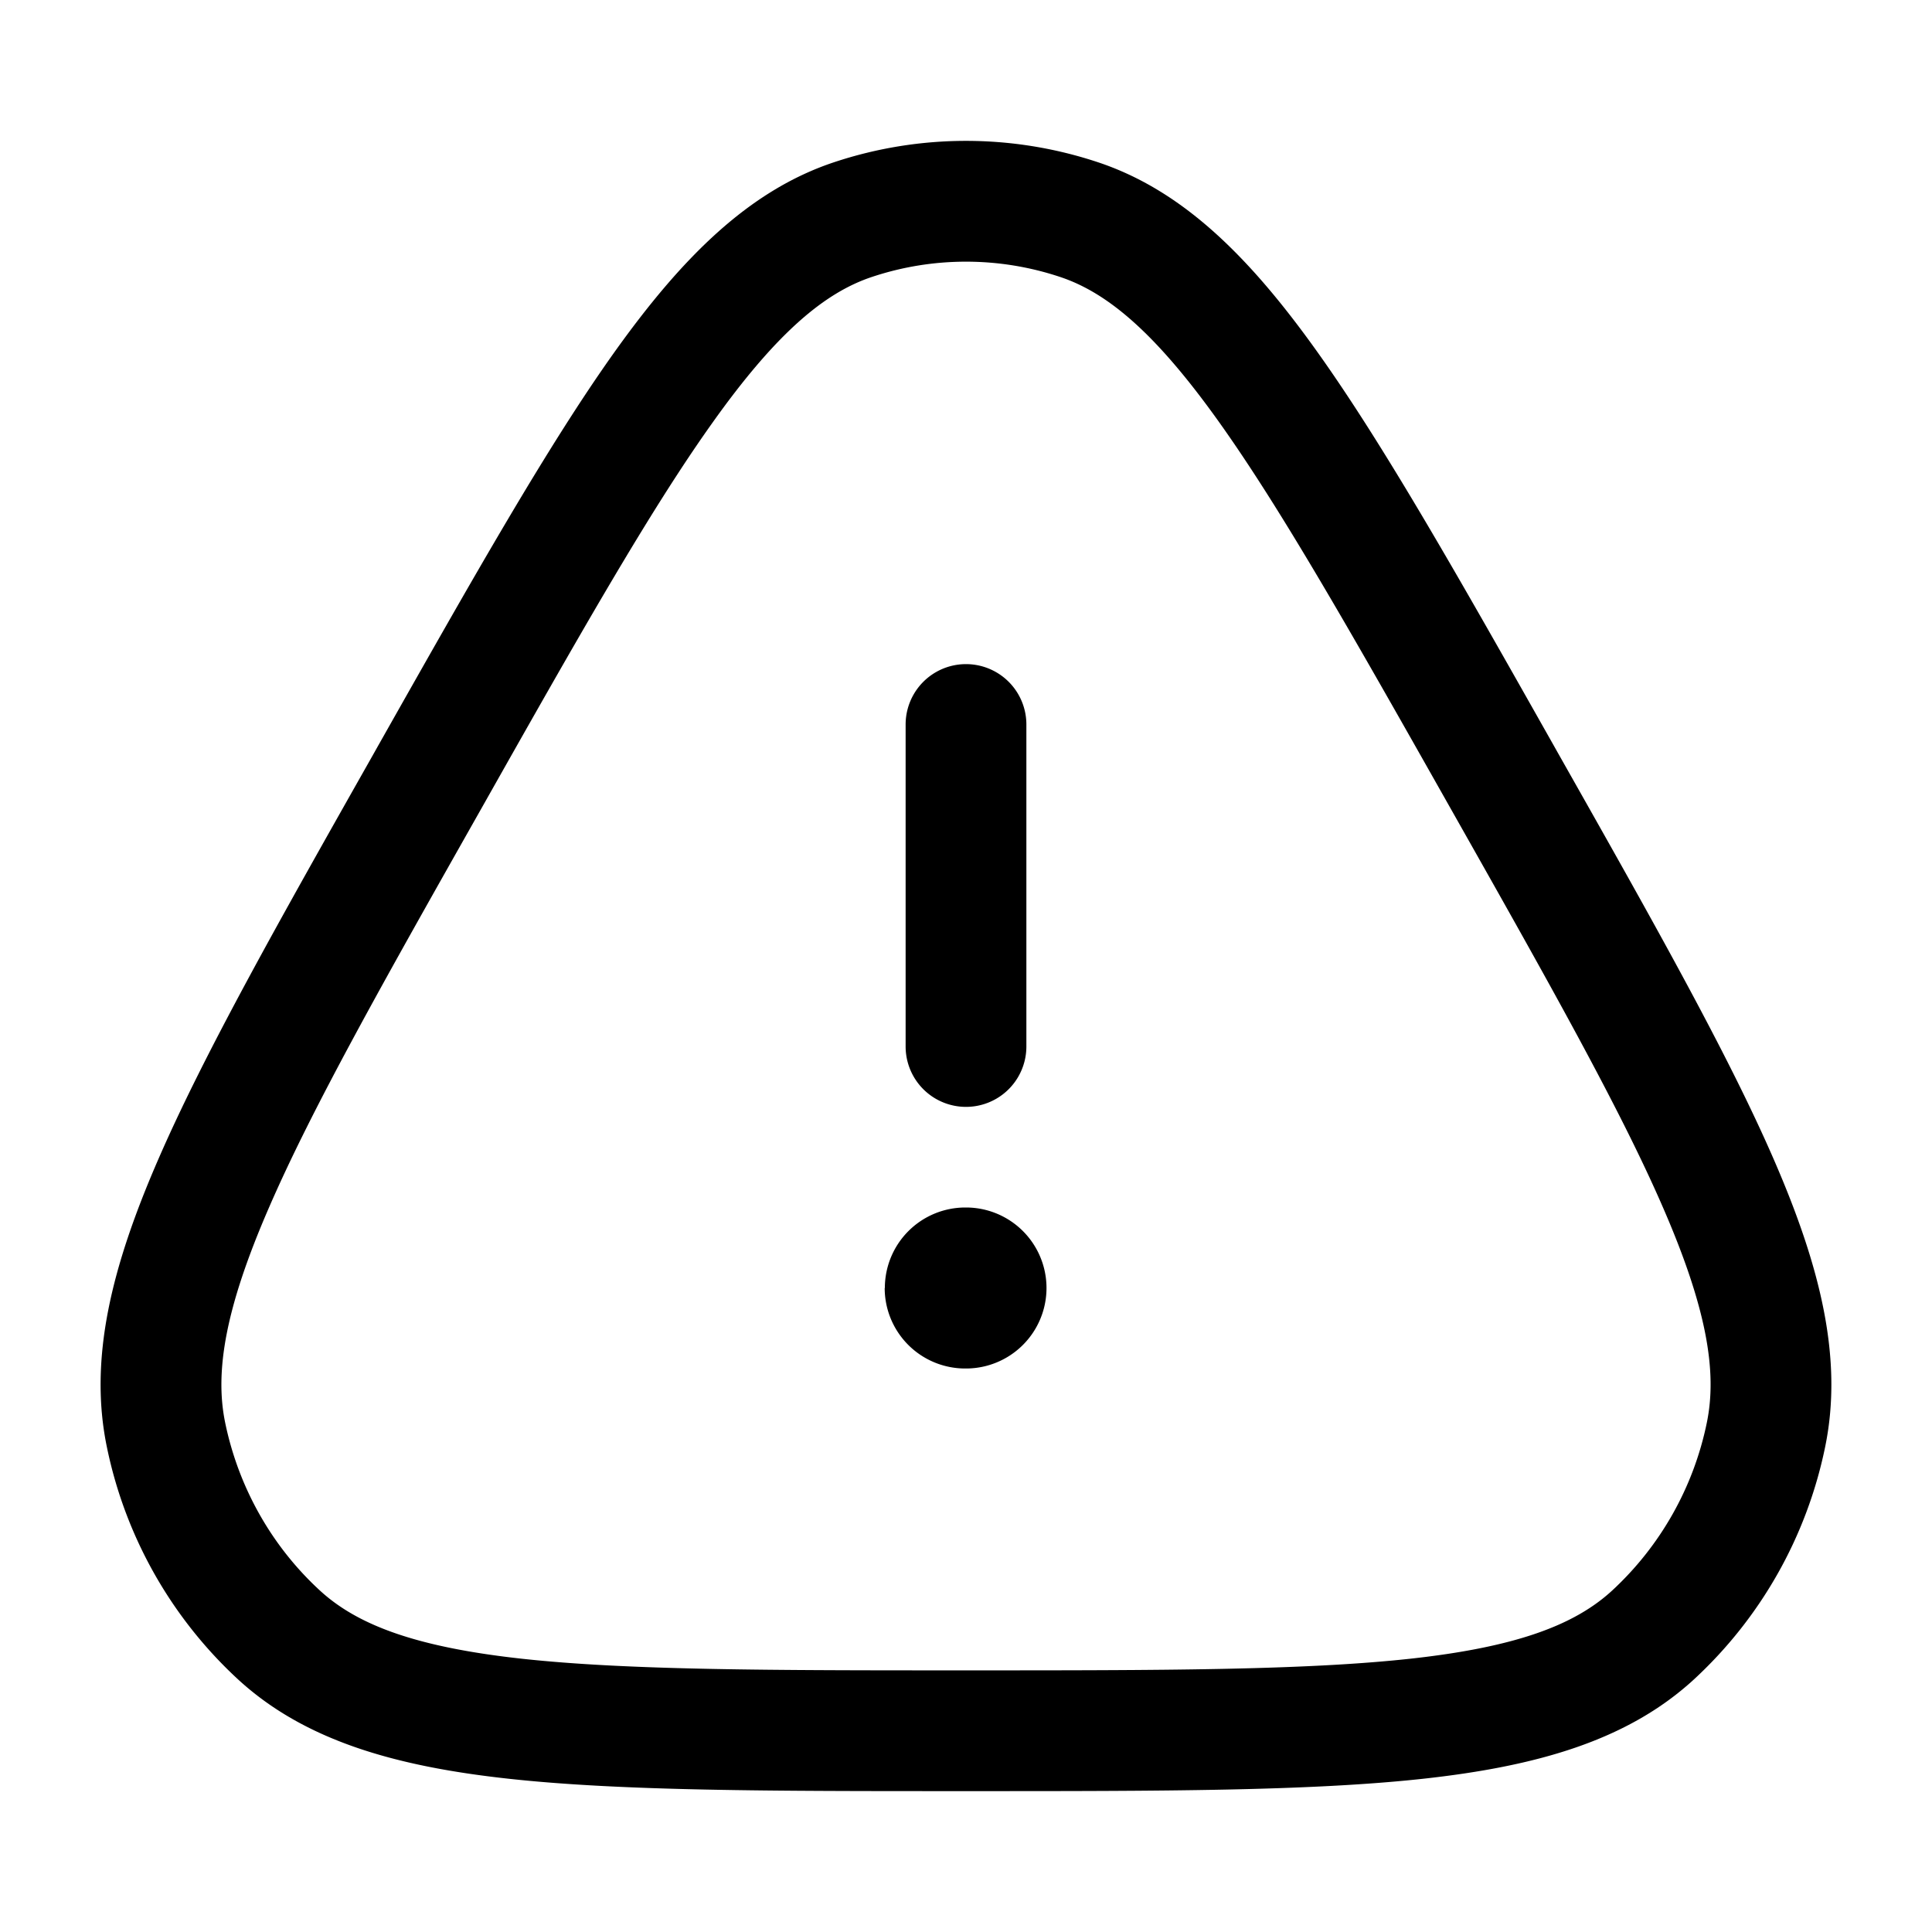
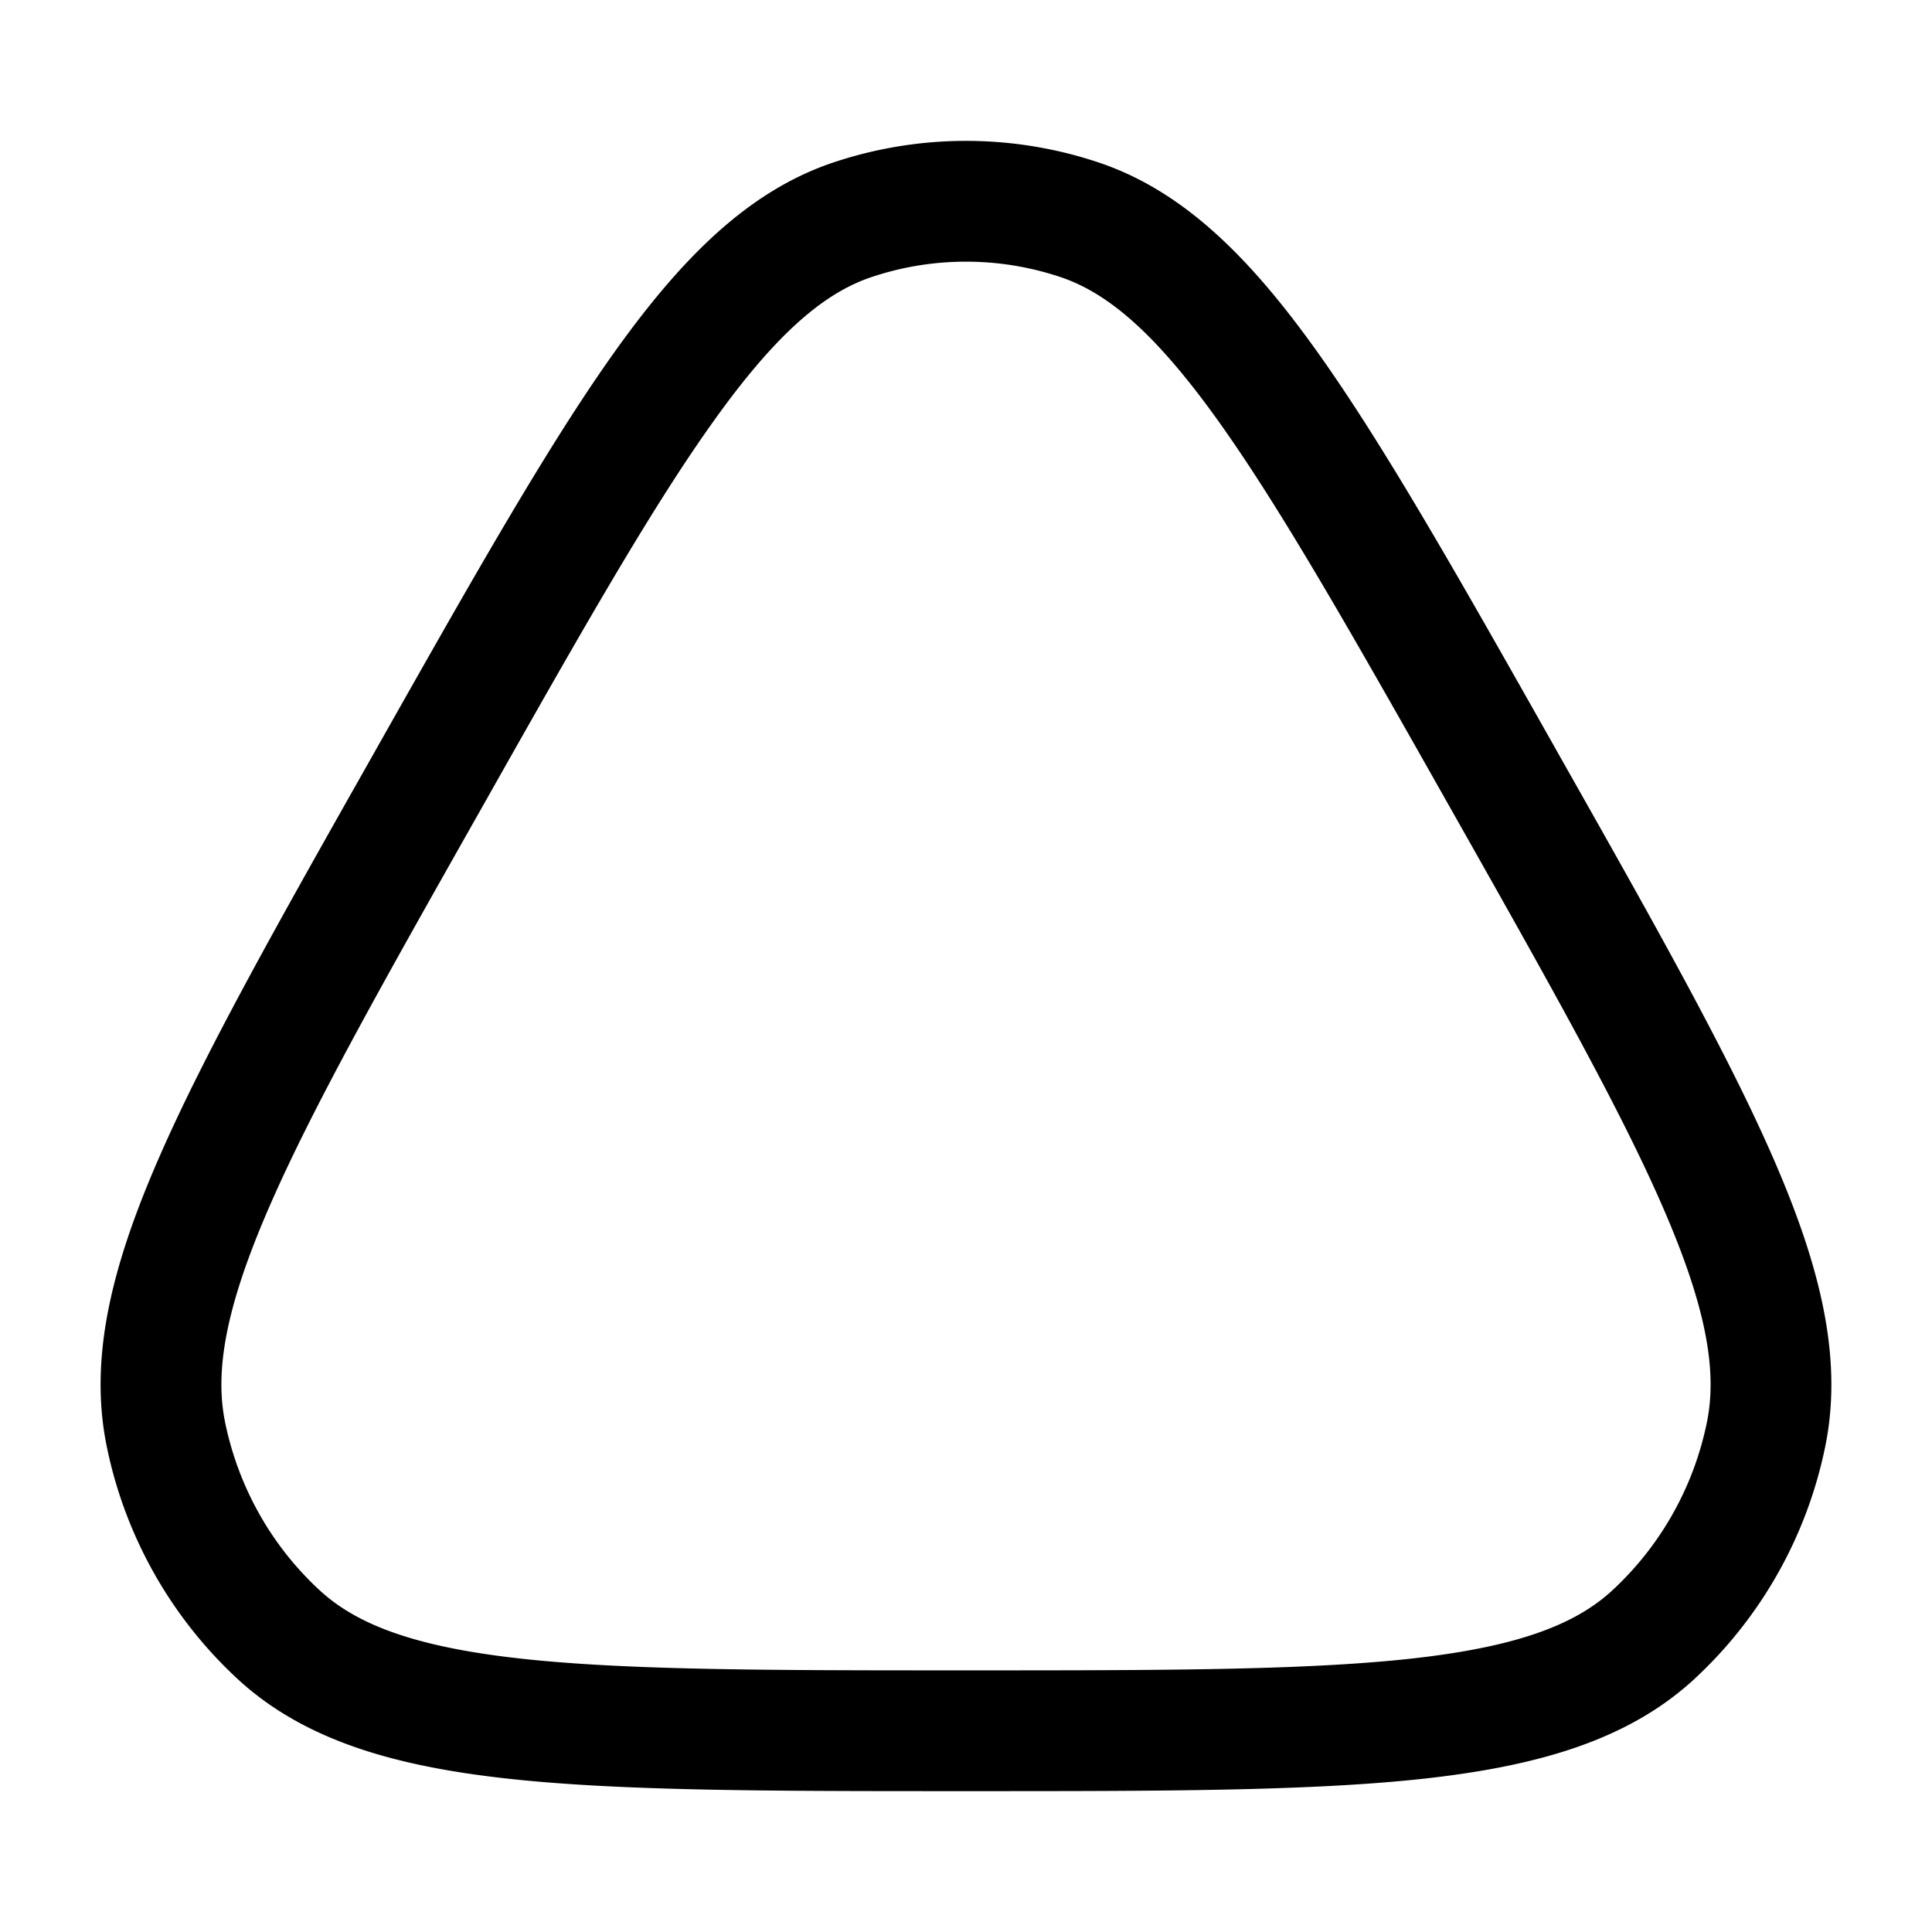
<svg xmlns="http://www.w3.org/2000/svg" viewBox="0 0 24 24">
-   <path d="M10.992 16a1 1 0 0 1 1-1H12a1 1 0 1 1 0 2h-.01a1 1 0 0 1-1-1ZM11.25 13a.75.75 0 0 0 1.5 0V9a.75.75 0 0 0-1.5 0v4Z" />
  <path fill-rule="evenodd" clip-rule="evenodd" d="M10.362 2.015a5.195 5.195 0 0 1 3.276 0c1.06.352 1.892 1.186 2.728 2.359.834 1.169 1.755 2.798 2.942 4.899l.046.082c1.188 2.1 2.108 3.73 2.682 5.051.577 1.328.864 2.475.635 3.576a5.408 5.408 0 0 1-1.628 2.88c-.827.76-1.952 1.08-3.37 1.235-1.408.153-3.252.153-5.624.153h-.098c-2.372 0-4.215 0-5.625-.153-1.417-.154-2.542-.475-3.369-1.235a5.408 5.408 0 0 1-1.628-2.88c-.23-1.101.058-2.248.635-3.575.574-1.322 1.494-2.951 2.682-5.052l.046-.082c1.187-2.1 2.108-3.73 2.941-4.899.837-1.173 1.669-2.007 2.729-2.359Zm2.803 1.424a3.695 3.695 0 0 0-2.33 0c-.596.197-1.196.705-1.98 1.806C8.073 6.34 7.19 7.9 5.975 10.052c-1.216 2.15-2.097 3.712-2.635 4.952-.54 1.243-.675 2.034-.542 2.673.167.805.58 1.533 1.175 2.08.467.43 1.196.705 2.516.849 1.318.143 3.08.144 5.511.144s4.193-.001 5.512-.144c1.32-.144 2.048-.418 2.515-.848a3.908 3.908 0 0 0 1.175-2.081c.133-.64-.002-1.43-.542-2.673-.538-1.24-1.42-2.802-2.635-4.952-1.215-2.15-2.098-3.71-2.88-4.807-.784-1.1-1.383-1.609-1.98-1.806Z" />
</svg>